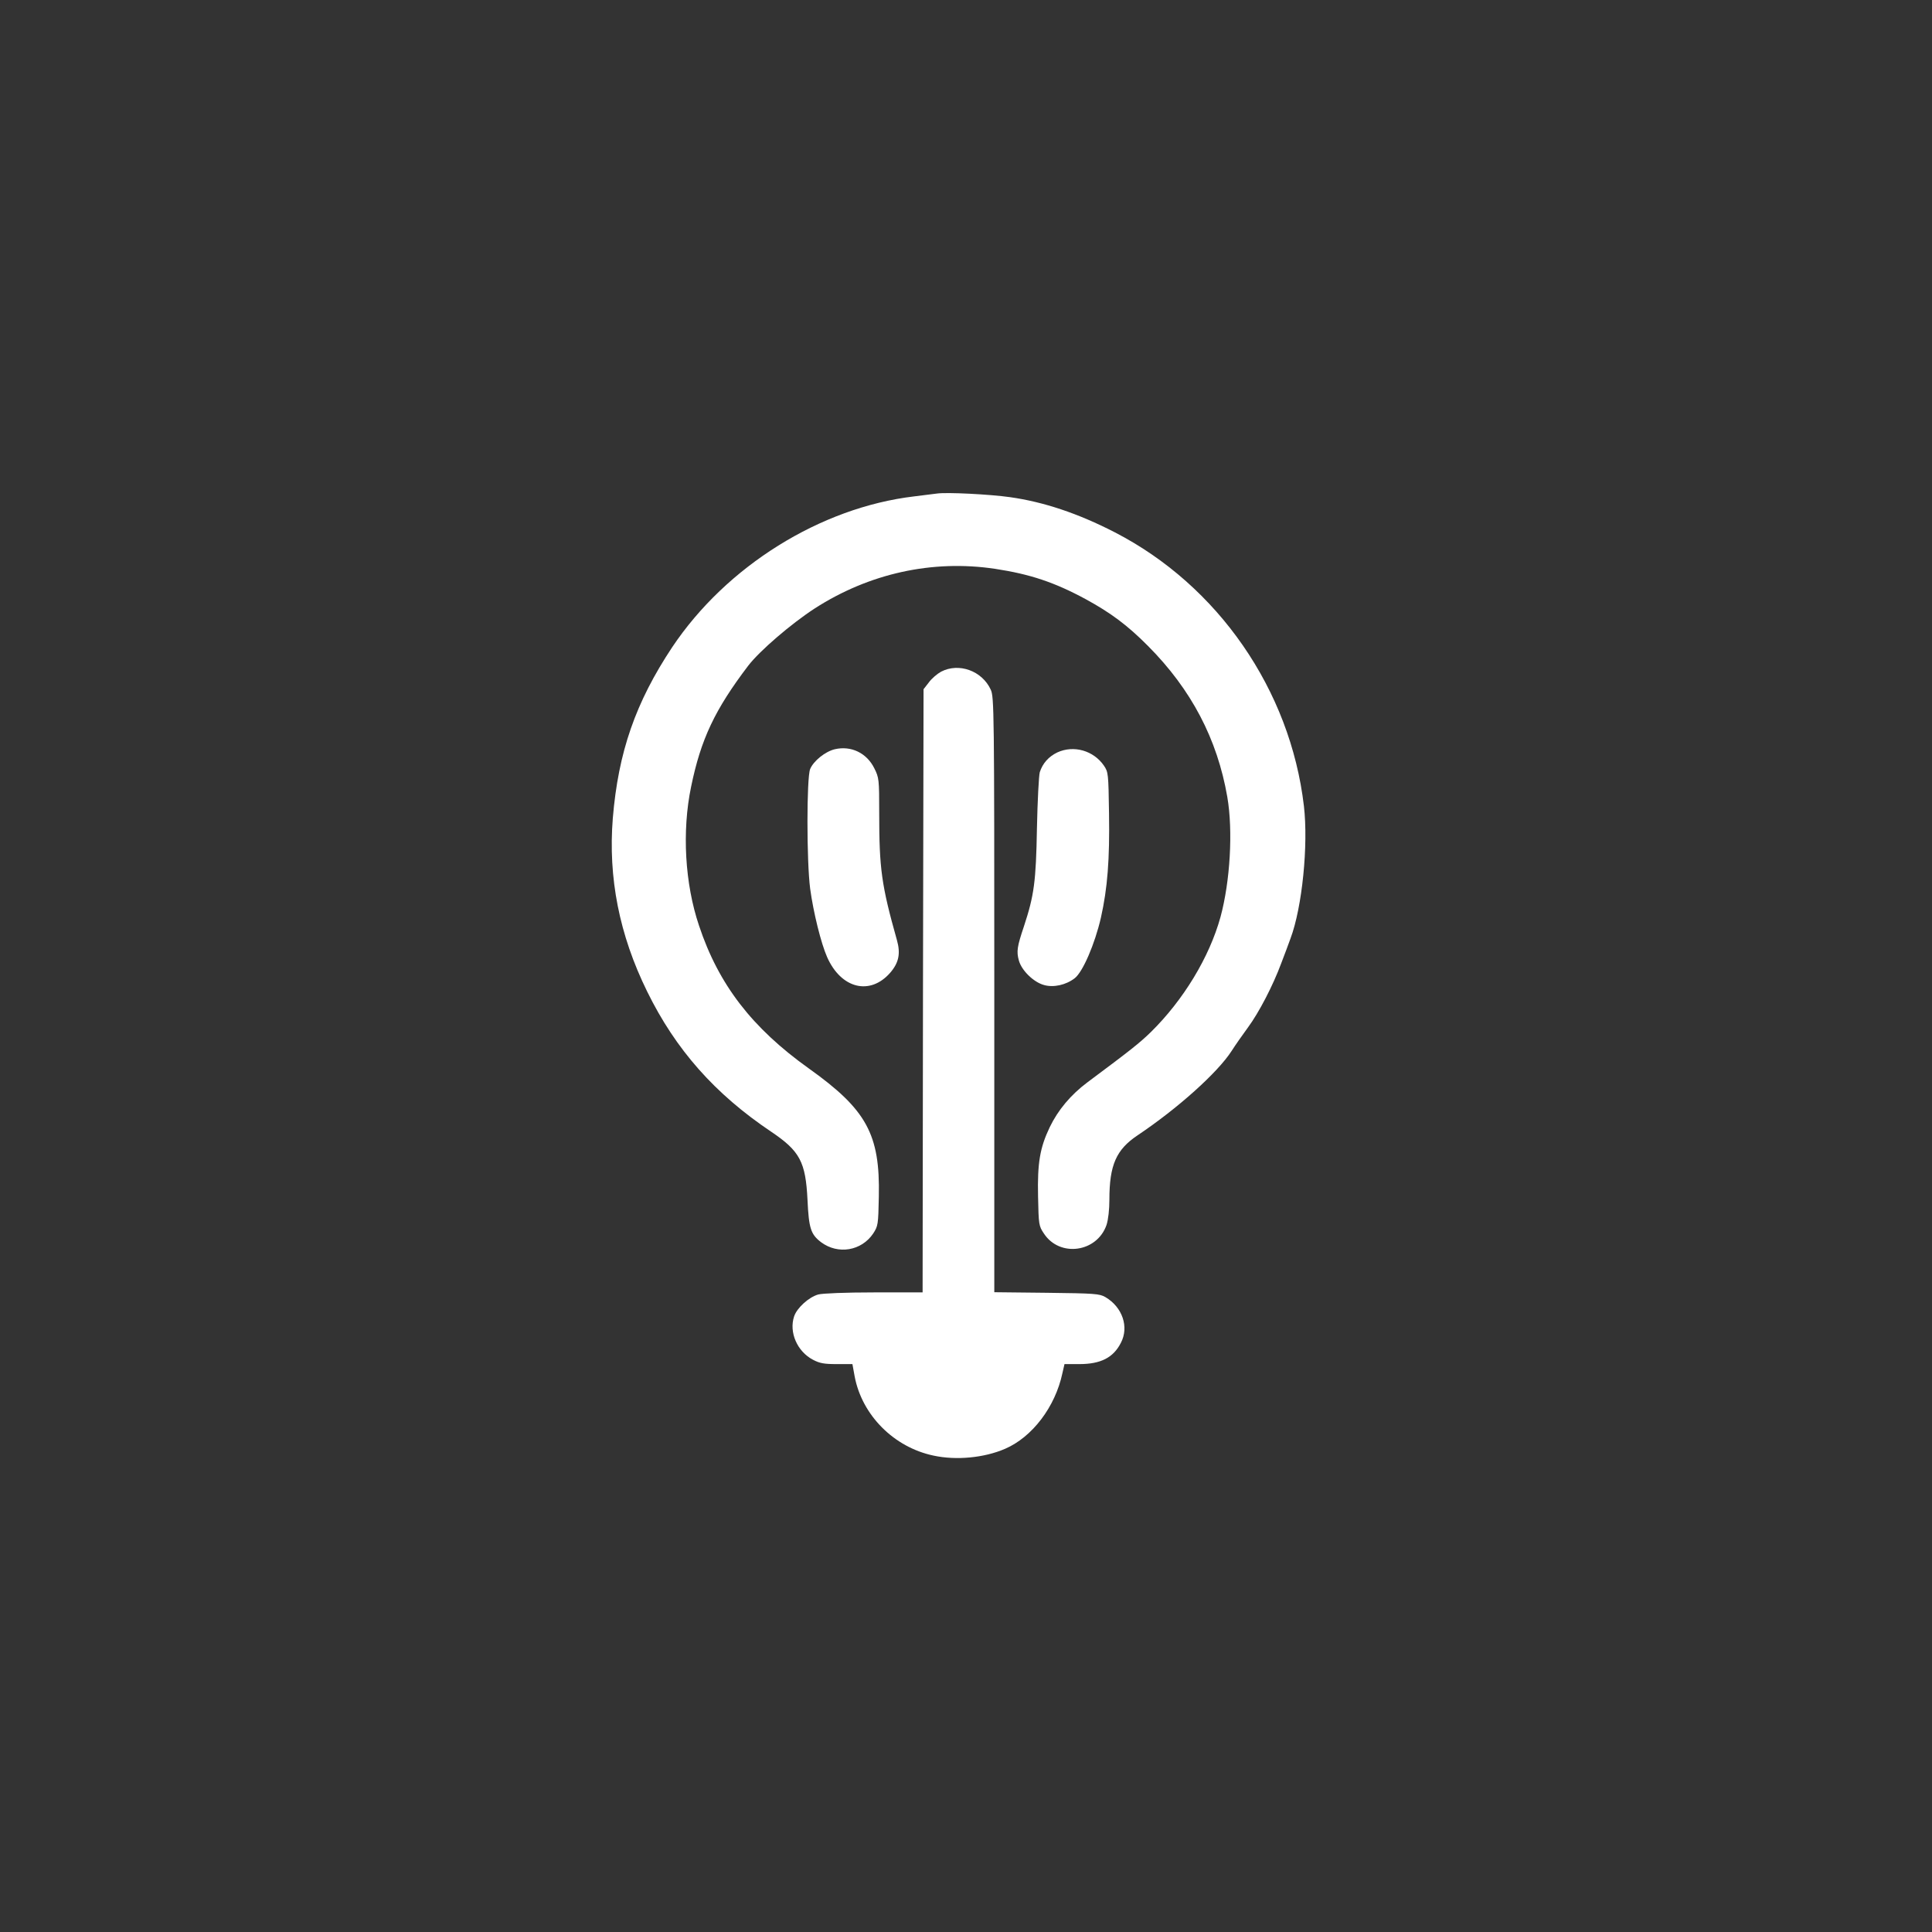
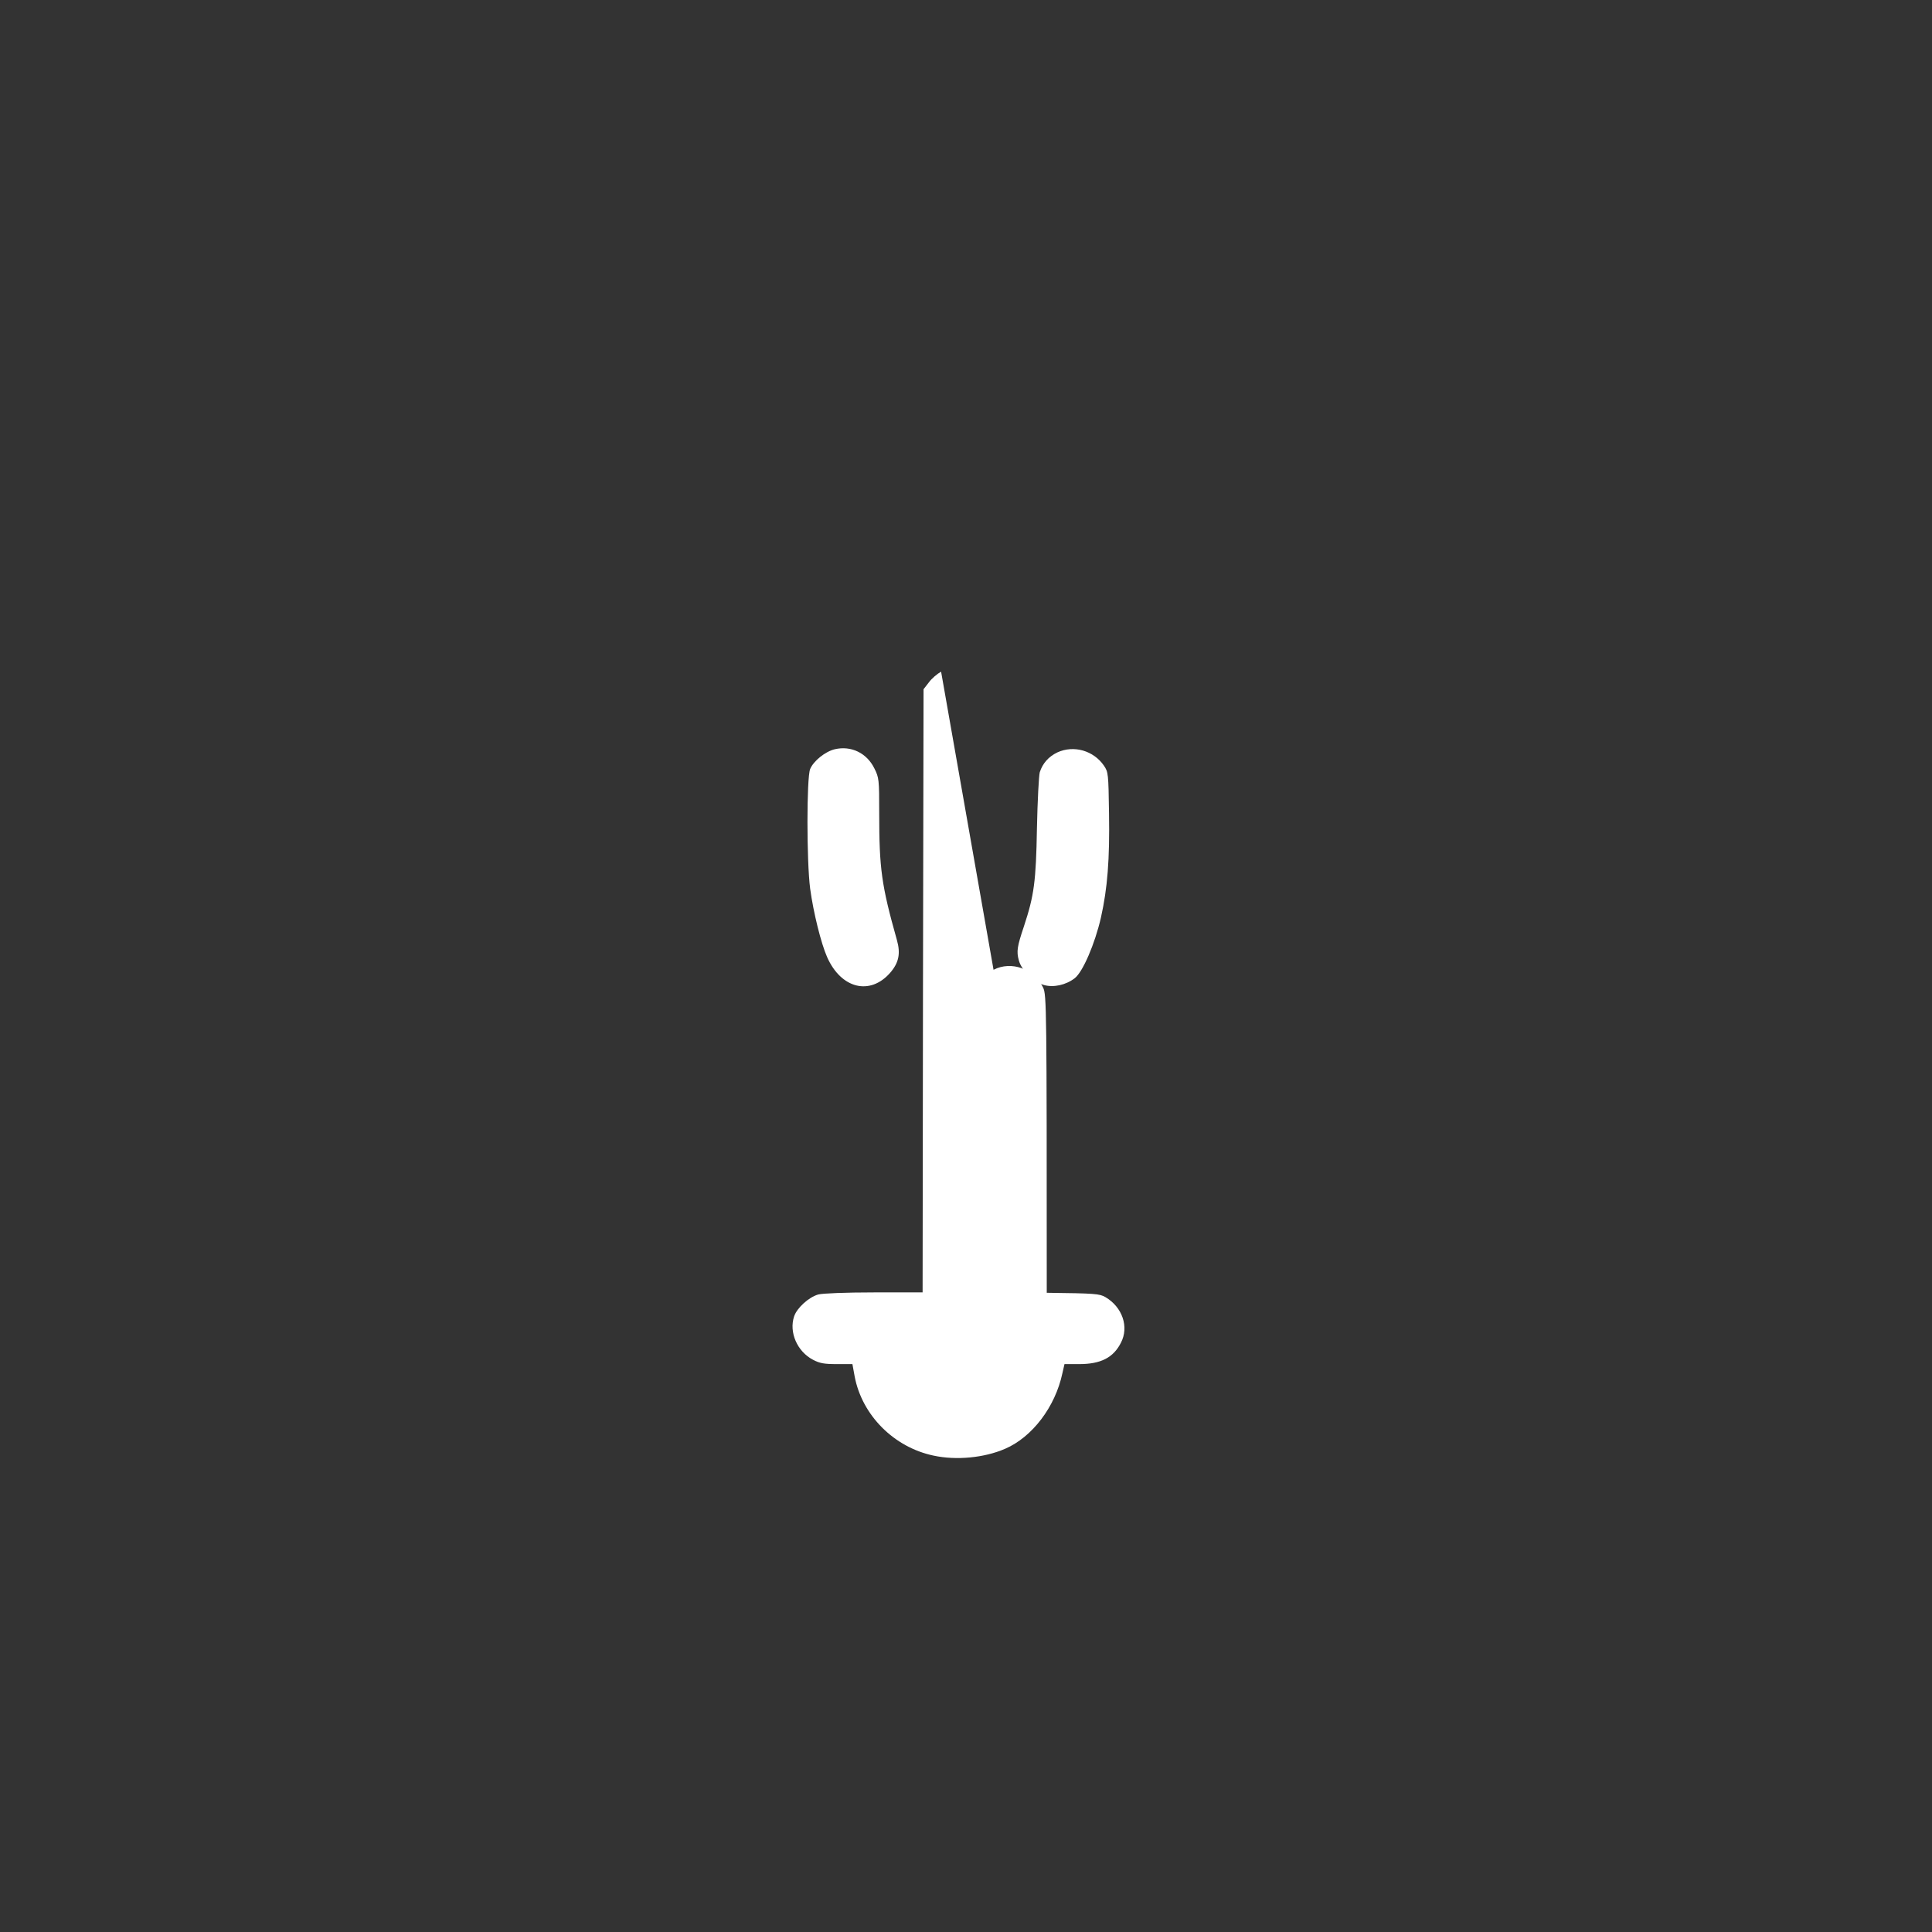
<svg xmlns="http://www.w3.org/2000/svg" version="1.0" width="1024pt" height="1024pt" viewBox="0 0 1024 1024" preserveAspectRatio="xMidYMid meet">
  <rect x="0" y="0" width="1024" height="1024" fill="#333333" stroke="none" />
  <g transform="translate(0,1024) scale(0.1,-0.1)" fill="#ffffff" stroke="none">
-     <path d="M4965 7624 c-16 -2 -70 -9 -120 -15 -497 -59 -995 -370 -1282 -799 -194 -292 -286 -556 -315 -907 -25 -315 34 -617 182 -918 151 -308 359 -543 657 -743 153 -103 183 -160 193 -362 7 -150 17 -182 72 -224 90 -67 214 -46 276 46 26 40 27 47 30 196 7 330 -65 461 -371 679 -301 215 -478 444 -582 757 -75 222 -91 501 -42 736 52 253 126 409 303 642 61 79 226 221 352 303 289 186 624 260 957 210 184 -28 314 -71 480 -161 132 -72 221 -138 330 -248 229 -230 367 -493 420 -800 31 -180 15 -448 -36 -636 -59 -214 -197 -441 -370 -611 -61 -59 -108 -96 -336 -266 -88 -66 -155 -146 -199 -237 -52 -109 -66 -189 -62 -368 3 -149 4 -156 31 -196 84 -128 282 -100 332 46 9 28 15 81 15 133 0 184 36 266 150 342 212 142 424 332 498 447 19 30 59 87 87 125 58 79 132 221 176 340 17 44 39 103 49 131 62 165 95 495 71 702 -72 615 -455 1169 -1003 1451 -194 100 -377 161 -555 186 -106 15 -335 27 -388 19z" />
-     <path d="M4988 6680 c-20 -11 -50 -36 -65 -57 l-28 -36 -3 -1599 -2 -1598 -258 0 c-150 0 -273 -5 -295 -11 -50 -14 -113 -71 -128 -116 -28 -84 16 -186 100 -230 36 -19 60 -23 126 -23 l83 0 12 -66 c39 -205 208 -375 418 -419 120 -26 268 -12 379 36 144 62 266 222 304 401 l11 48 78 0 c114 0 181 34 221 113 44 84 8 189 -82 242 -31 18 -55 20 -311 23 l-278 3 0 1577 c0 1512 -1 1579 -19 1617 -46 100 -169 144 -263 95z" />
+     <path d="M4988 6680 c-20 -11 -50 -36 -65 -57 l-28 -36 -3 -1599 -2 -1598 -258 0 c-150 0 -273 -5 -295 -11 -50 -14 -113 -71 -128 -116 -28 -84 16 -186 100 -230 36 -19 60 -23 126 -23 l83 0 12 -66 c39 -205 208 -375 418 -419 120 -26 268 -12 379 36 144 62 266 222 304 401 l11 48 78 0 c114 0 181 34 221 113 44 84 8 189 -82 242 -31 18 -55 20 -311 23 c0 1512 -1 1579 -19 1617 -46 100 -169 144 -263 95z" />
    <path d="M4425 6269 c-51 -12 -113 -62 -131 -105 -19 -46 -19 -489 0 -634 17 -126 58 -291 90 -363 74 -167 227 -205 334 -83 46 53 56 102 36 173 -82 291 -94 379 -94 673 0 180 -1 188 -26 238 -40 81 -123 121 -209 101z" />
    <path d="M5604 6252 c-46 -22 -78 -58 -93 -105 -5 -18 -12 -151 -15 -297 -5 -283 -15 -356 -69 -520 -36 -107 -40 -133 -27 -180 14 -53 78 -116 134 -131 50 -14 115 0 162 36 43 33 107 182 139 321 35 156 47 309 43 555 -3 209 -4 217 -27 251 -55 80 -160 110 -247 70z" />
  </g>
</svg>